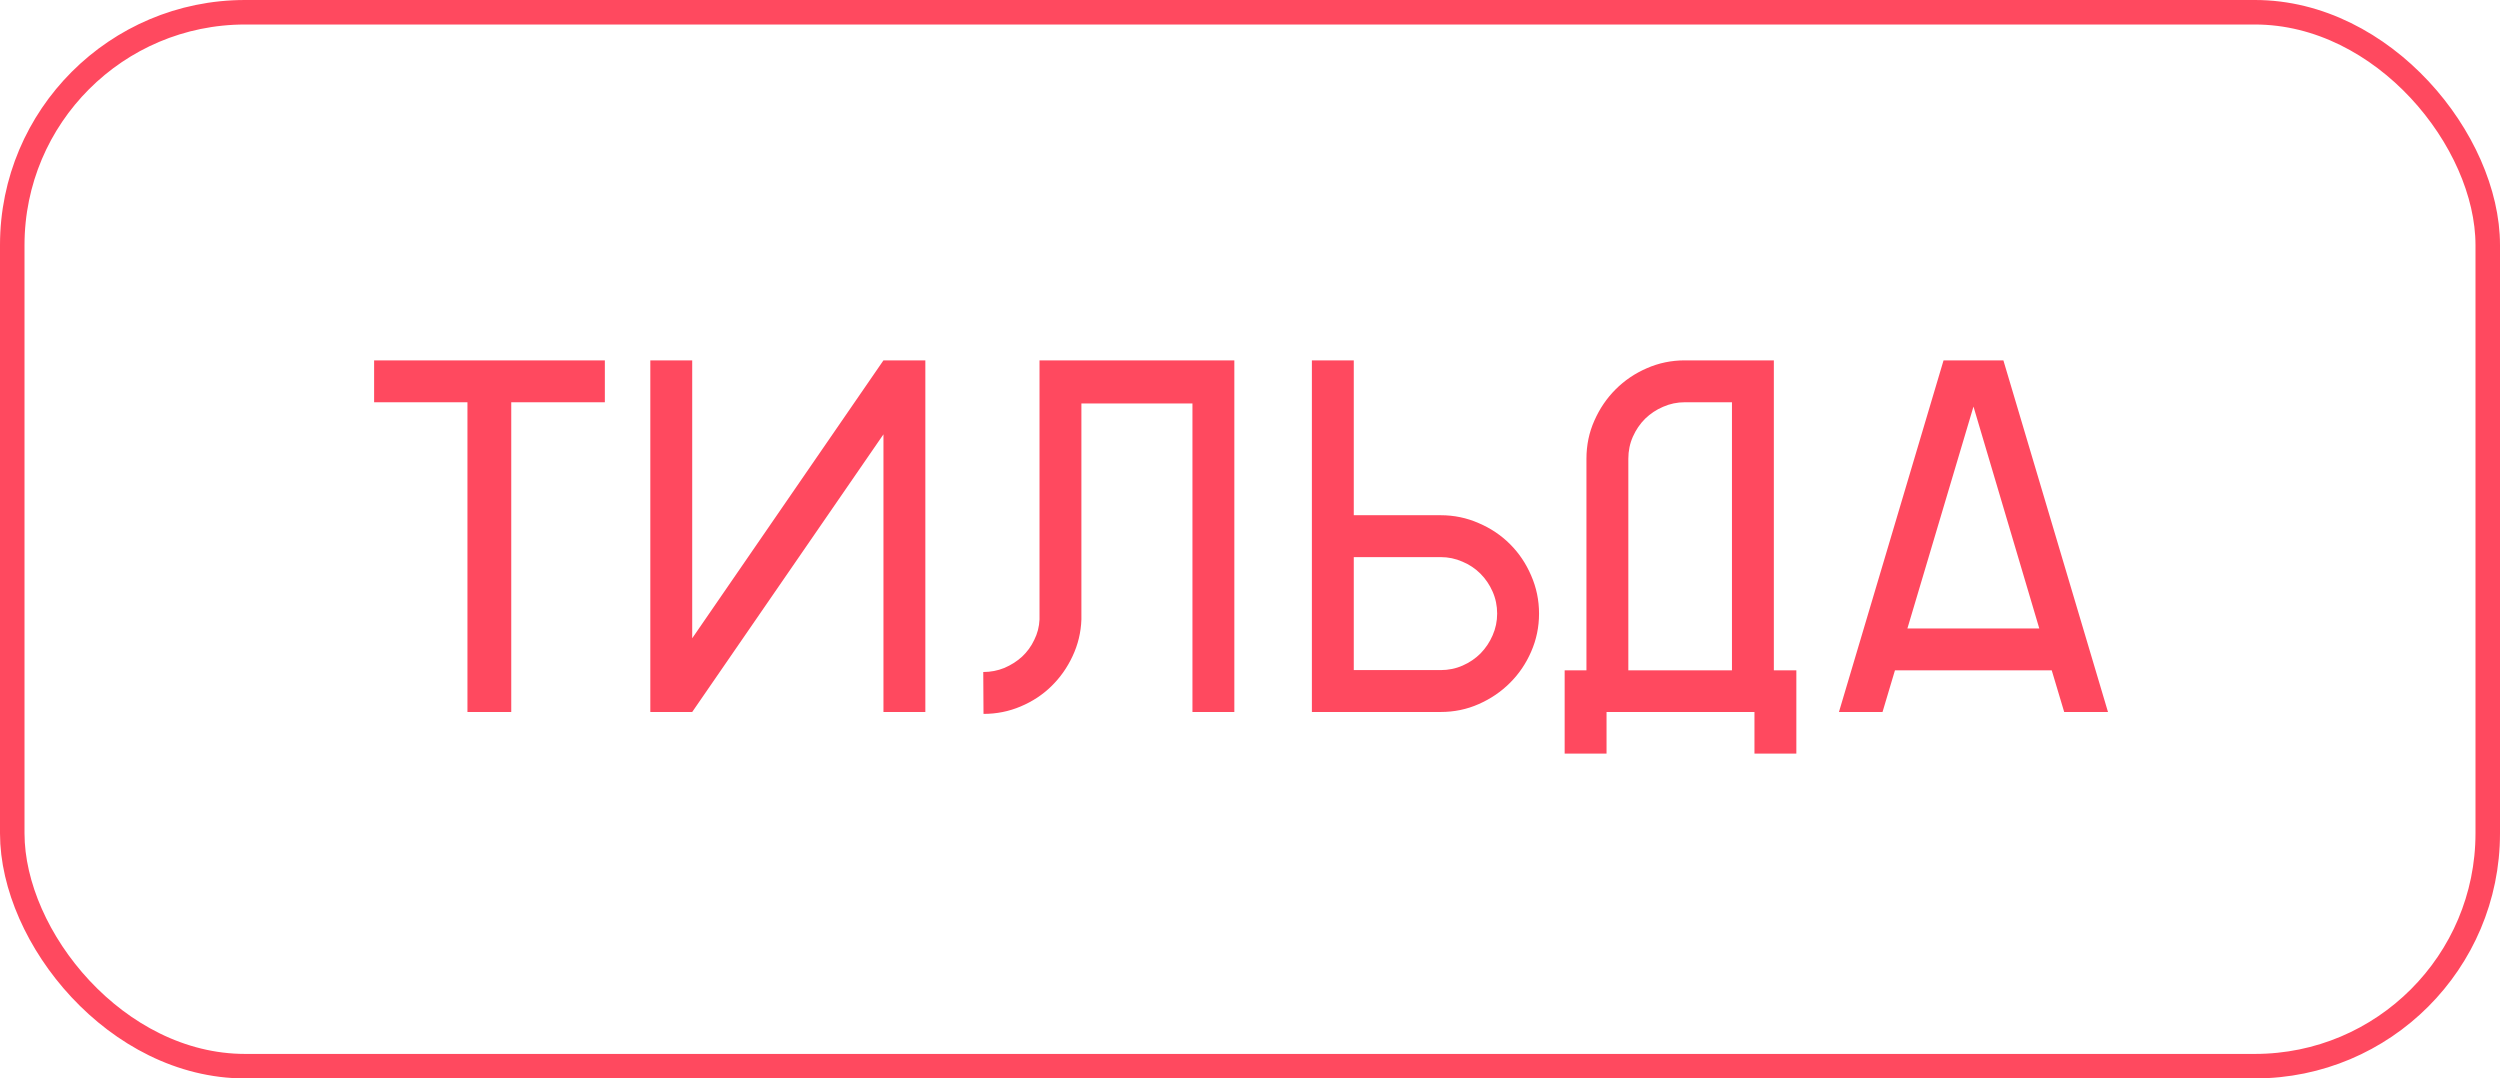
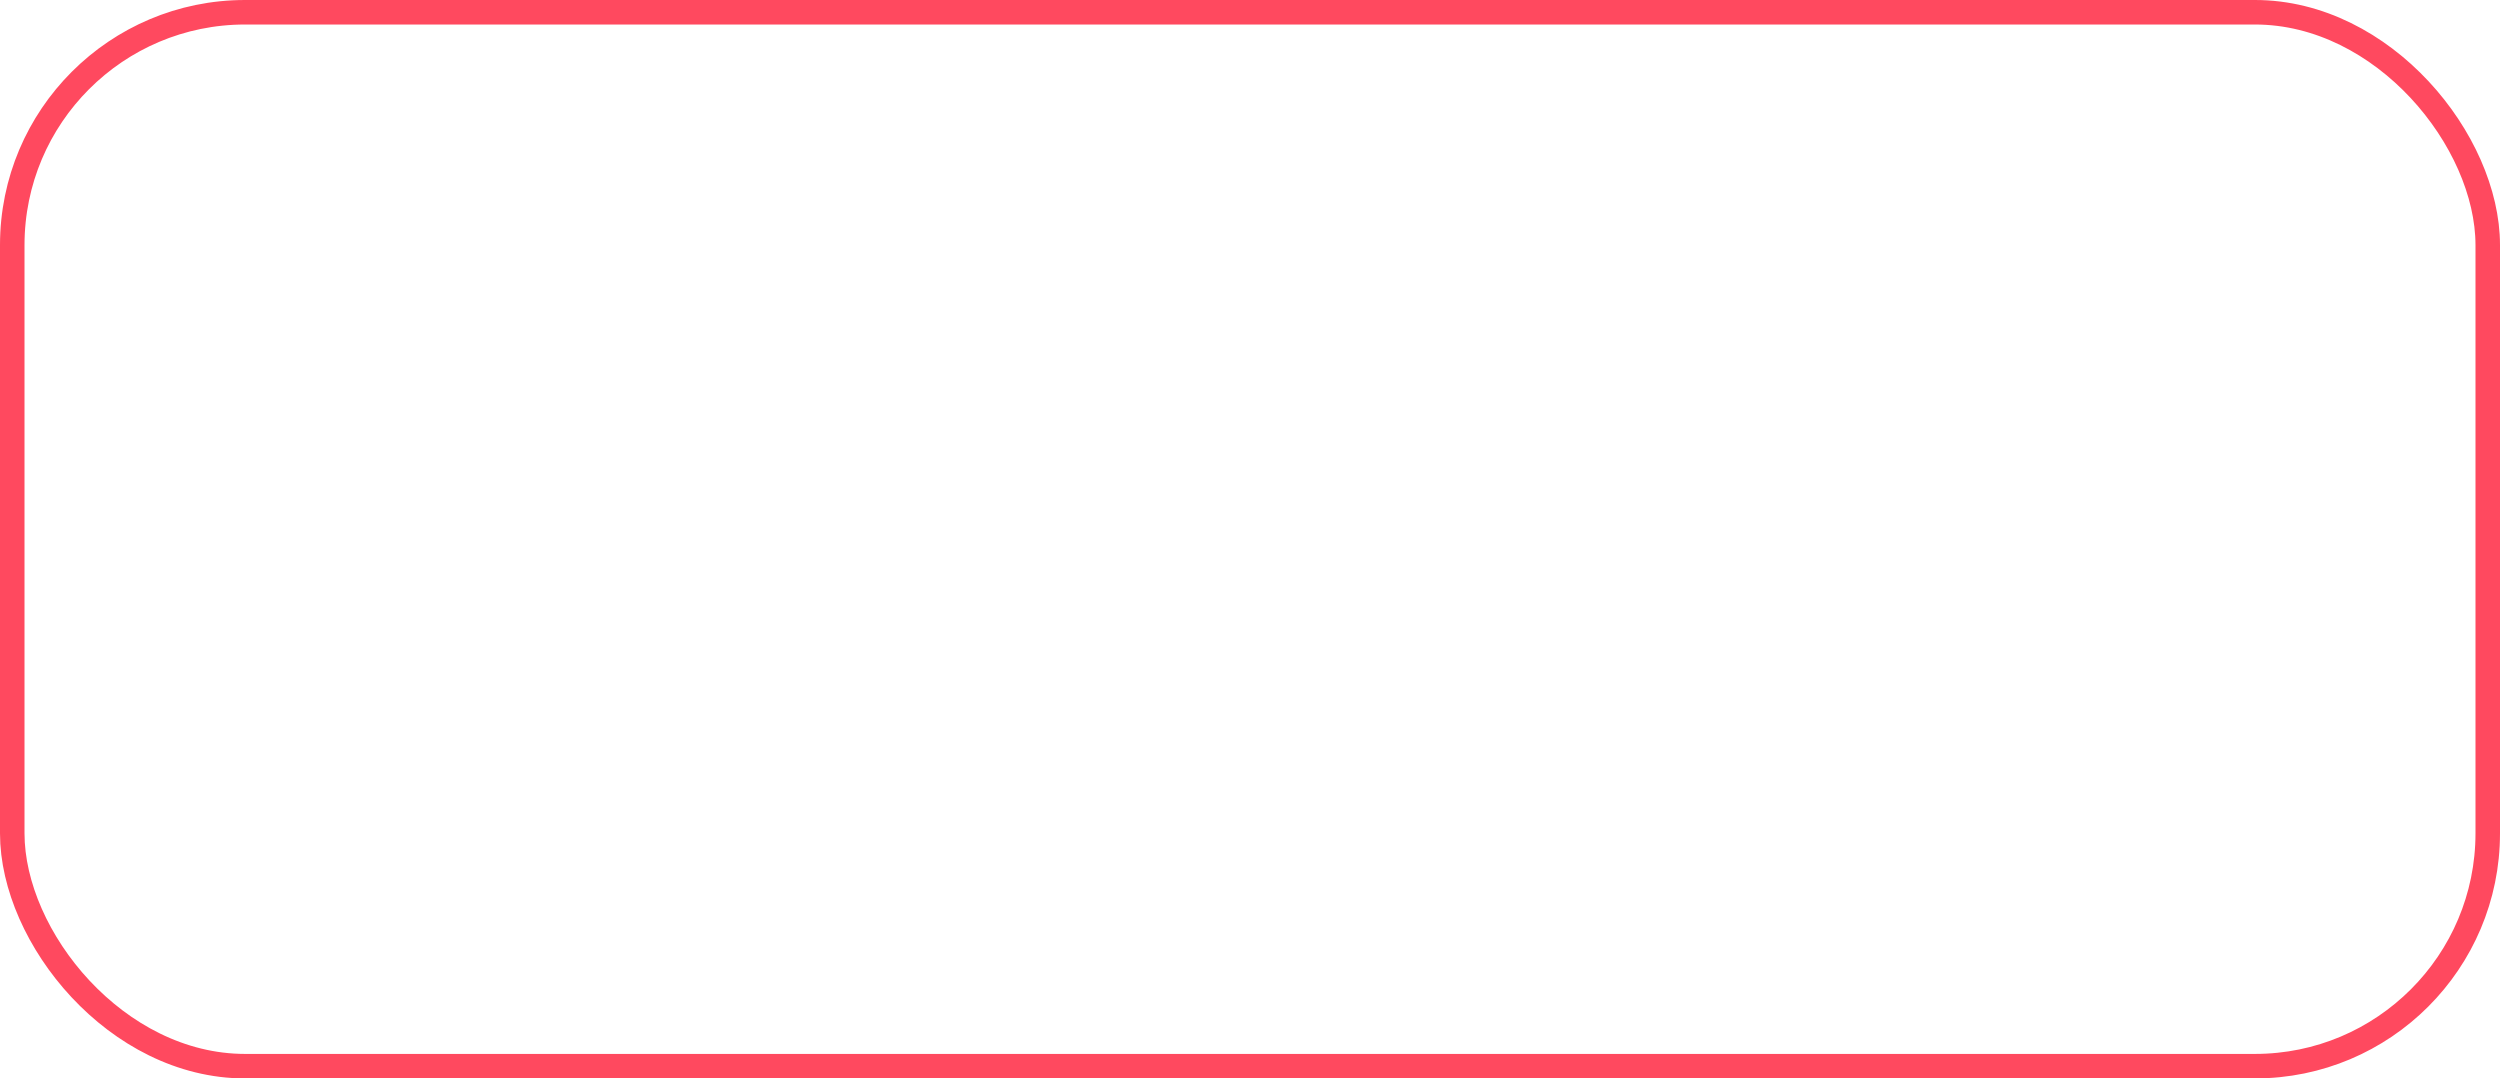
<svg xmlns="http://www.w3.org/2000/svg" width="102" height="44" viewBox="0 0 102 44" fill="none">
  <rect x="0.5" y="0.5" width="101" height="43" rx="9.5" stroke="#FF495F" />
-   <path d="M24.678 14.703V16.412H20.859V29.049H19.072V16.412H15.264V14.703H24.678ZM36.045 17.721L28.242 29.049H26.533V14.703H28.242V26.041L36.045 14.703H37.754V29.049H36.045V17.721ZM40.117 27.418C40.417 27.418 40.703 27.363 40.977 27.252C41.25 27.135 41.491 26.982 41.699 26.793C41.908 26.598 42.074 26.37 42.197 26.109C42.328 25.849 42.399 25.572 42.412 25.279V14.703H50.361V29.049H48.652V16.461H44.121V25.279C44.102 25.807 43.981 26.305 43.76 26.773C43.545 27.236 43.258 27.643 42.9 27.994C42.542 28.346 42.122 28.622 41.641 28.824C41.165 29.026 40.661 29.127 40.127 29.127L40.117 27.418ZM58.779 27.34C59.098 27.34 59.398 27.278 59.678 27.154C59.958 27.031 60.202 26.865 60.41 26.656C60.618 26.441 60.781 26.197 60.898 25.924C61.022 25.644 61.084 25.348 61.084 25.035C61.084 24.716 61.022 24.417 60.898 24.137C60.775 23.857 60.609 23.613 60.4 23.404C60.192 23.196 59.948 23.033 59.668 22.916C59.388 22.792 59.092 22.73 58.779 22.73H55.234V27.34H58.779ZM58.779 21.021C59.326 21.021 59.844 21.129 60.332 21.344C60.82 21.552 61.247 21.838 61.611 22.203C61.976 22.568 62.262 22.994 62.471 23.482C62.685 23.971 62.793 24.488 62.793 25.035C62.793 25.582 62.685 26.1 62.471 26.588C62.262 27.07 61.976 27.493 61.611 27.857C61.247 28.222 60.82 28.512 60.332 28.727C59.85 28.941 59.333 29.049 58.779 29.049H53.525V14.703H55.234V21.021H58.779ZM71.582 30.748V29.049H65.547V30.748H63.838V27.35H64.727V18.717C64.727 18.163 64.834 17.646 65.049 17.164C65.264 16.676 65.553 16.249 65.918 15.885C66.283 15.52 66.706 15.234 67.188 15.025C67.676 14.81 68.193 14.703 68.74 14.703H72.373V27.35H73.291V30.748H71.582ZM70.664 16.412H68.74C68.428 16.412 68.132 16.474 67.852 16.598C67.578 16.715 67.334 16.878 67.119 17.086C66.911 17.294 66.745 17.538 66.621 17.818C66.497 18.098 66.436 18.398 66.436 18.717V27.35H70.664V16.412ZM79.297 14.703H81.738L86.006 29.049H84.219L83.711 27.35H77.314L76.807 29.049H75.029L79.297 14.703ZM77.822 25.641H83.203L80.518 16.588L77.822 25.641Z" fill="#FF495F" />
</svg>